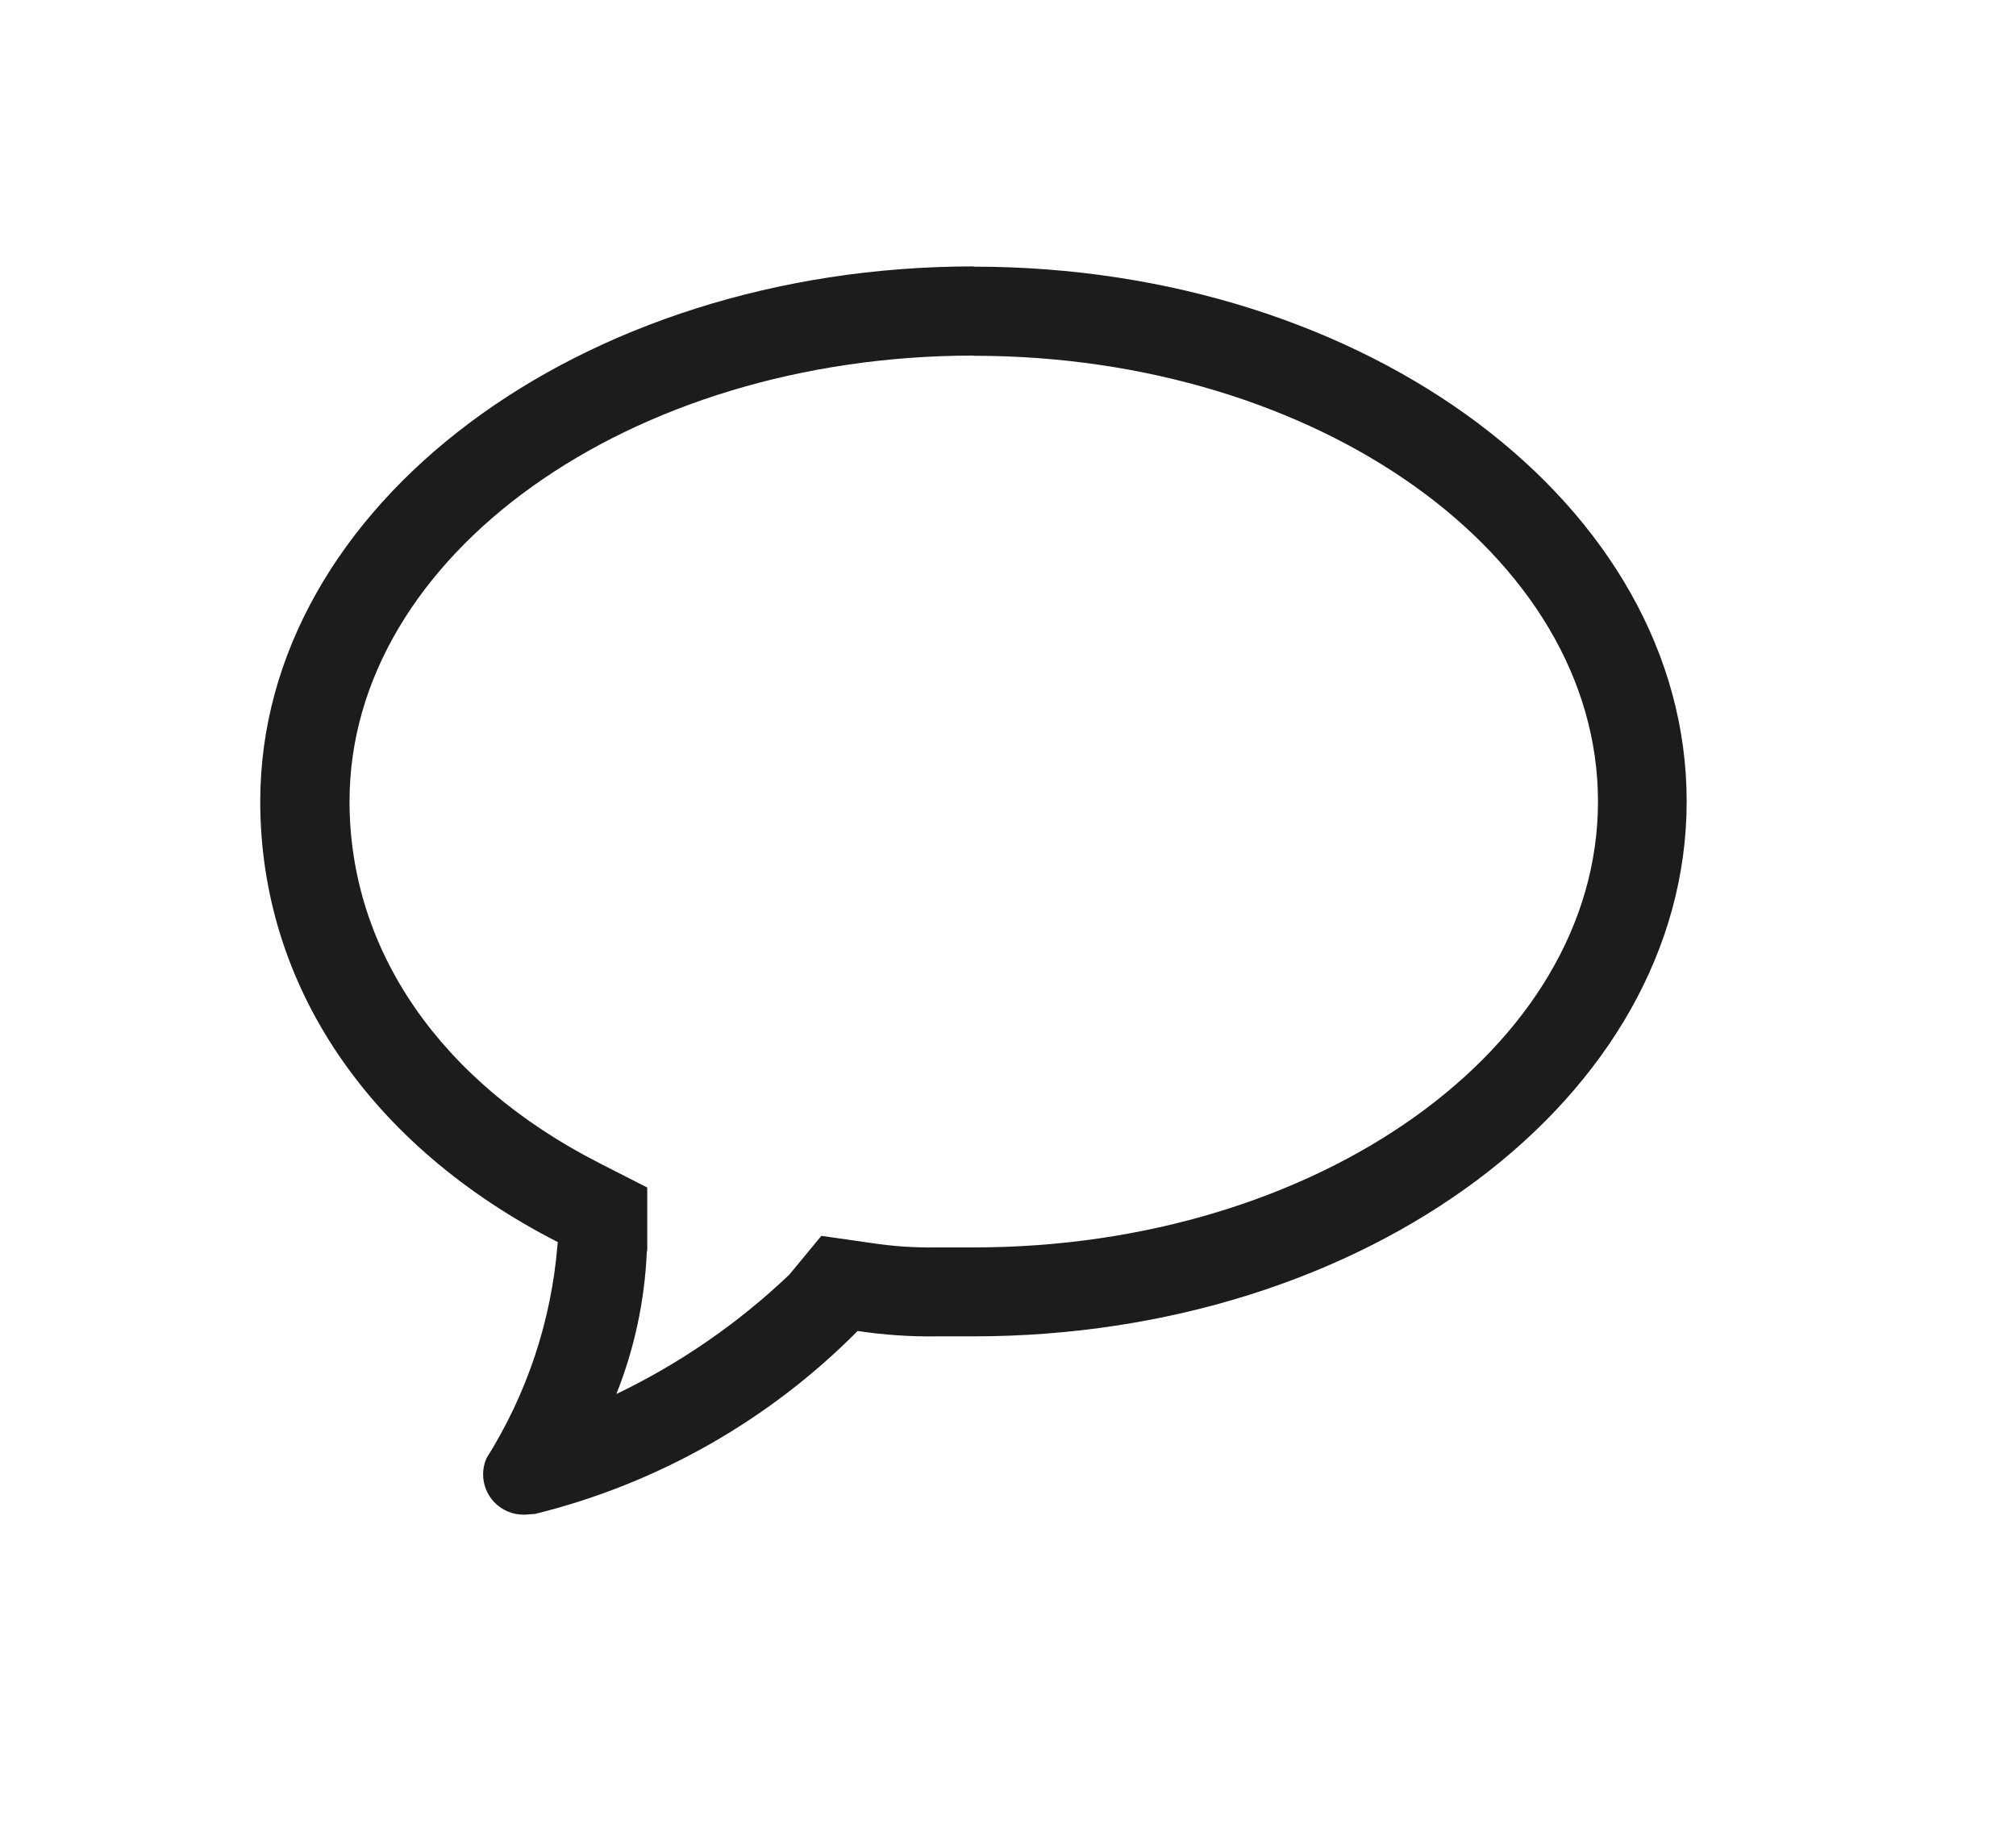
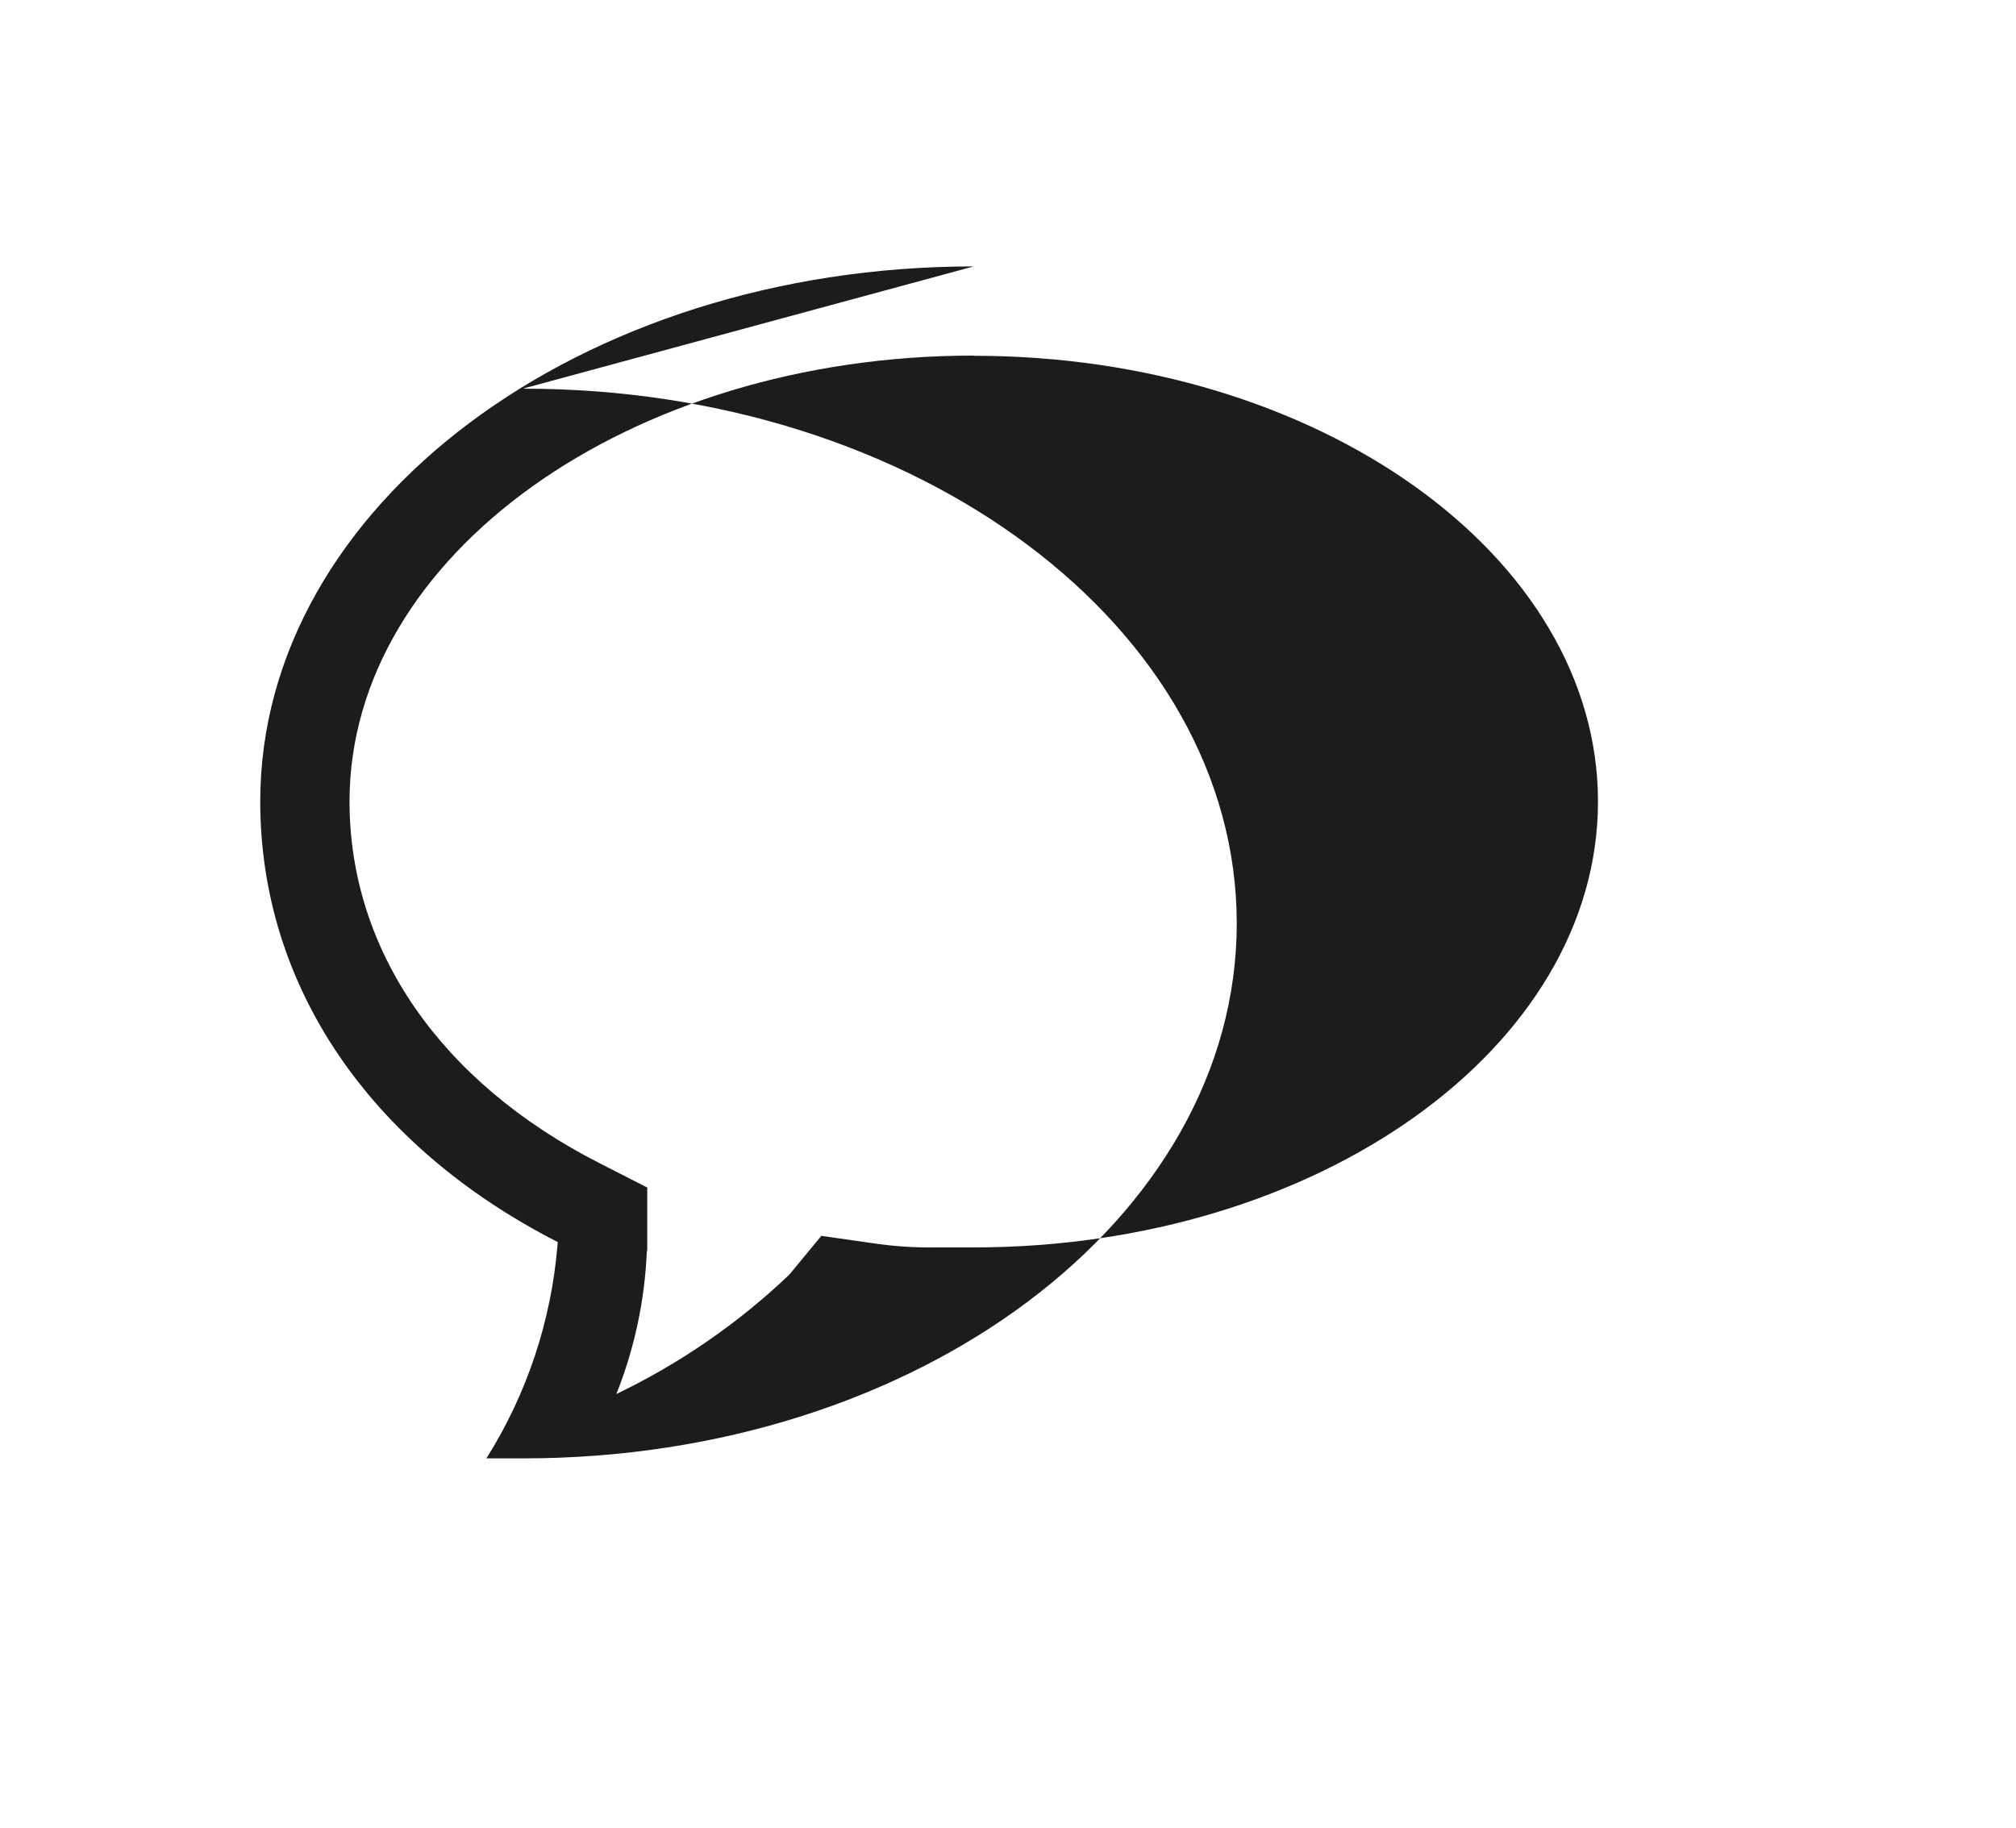
<svg xmlns="http://www.w3.org/2000/svg" id="Vrstva_1" viewBox="0 0 794.16 720">
  <defs>
    <style>.cls-1{fill:#1c1c1c;}</style>
  </defs>
-   <path id="Bubble" class="cls-1" d="M383.62,140.16c135.57,0,245.87,78.78,245.87,175.63s-110.3,175.63-245.87,175.63h-14.57c-8.64,.15-17.28-.43-25.83-1.74l-19.67-2.81-12.62,15.28c-20.1,19.15-43.09,35.01-68.12,47.02,7.08-17.79,11.13-36.64,11.98-55.76l.18-1.05v-24.53l-19.14-9.77c-62.34-31.87-98.14-83.76-98.14-142.35,0-96.85,110.3-175.63,245.87-175.63m0-35.13c-155.2,0-281.04,94.37-281.04,210.76,0,72.49,42.94,135.64,117.21,173.62,0,.45-.13,.78-.13,1.27-2.45,29.82-12.05,58.61-27.99,83.93h0c-3.47,8.05,.24,17.4,8.29,20.87,1.99,.86,4.15,1.3,6.32,1.3,1.34,0,3.43-.27,4.22-.27,.18,0,.29,0,.27,0,48.2-11.89,92.19-36.83,127.14-72.09,10.26,1.55,20.63,2.26,31,2.12h14.54c155.17,0,281.04-94.35,281.04-210.76s-125.64-210.65-280.8-210.65l-.07-.11Z" />
+   <path id="Bubble" class="cls-1" d="M383.62,140.16c135.57,0,245.87,78.78,245.87,175.63s-110.3,175.63-245.87,175.63h-14.57c-8.64,.15-17.28-.43-25.83-1.74l-19.67-2.81-12.62,15.28c-20.1,19.15-43.09,35.01-68.12,47.02,7.08-17.79,11.13-36.64,11.98-55.76l.18-1.05v-24.53l-19.14-9.77c-62.34-31.87-98.14-83.76-98.14-142.35,0-96.85,110.3-175.63,245.87-175.63m0-35.13c-155.2,0-281.04,94.37-281.04,210.76,0,72.49,42.94,135.64,117.21,173.62,0,.45-.13,.78-.13,1.27-2.45,29.82-12.05,58.61-27.99,83.93h0h14.54c155.17,0,281.04-94.35,281.04-210.76s-125.64-210.65-280.8-210.65l-.07-.11Z" />
</svg>